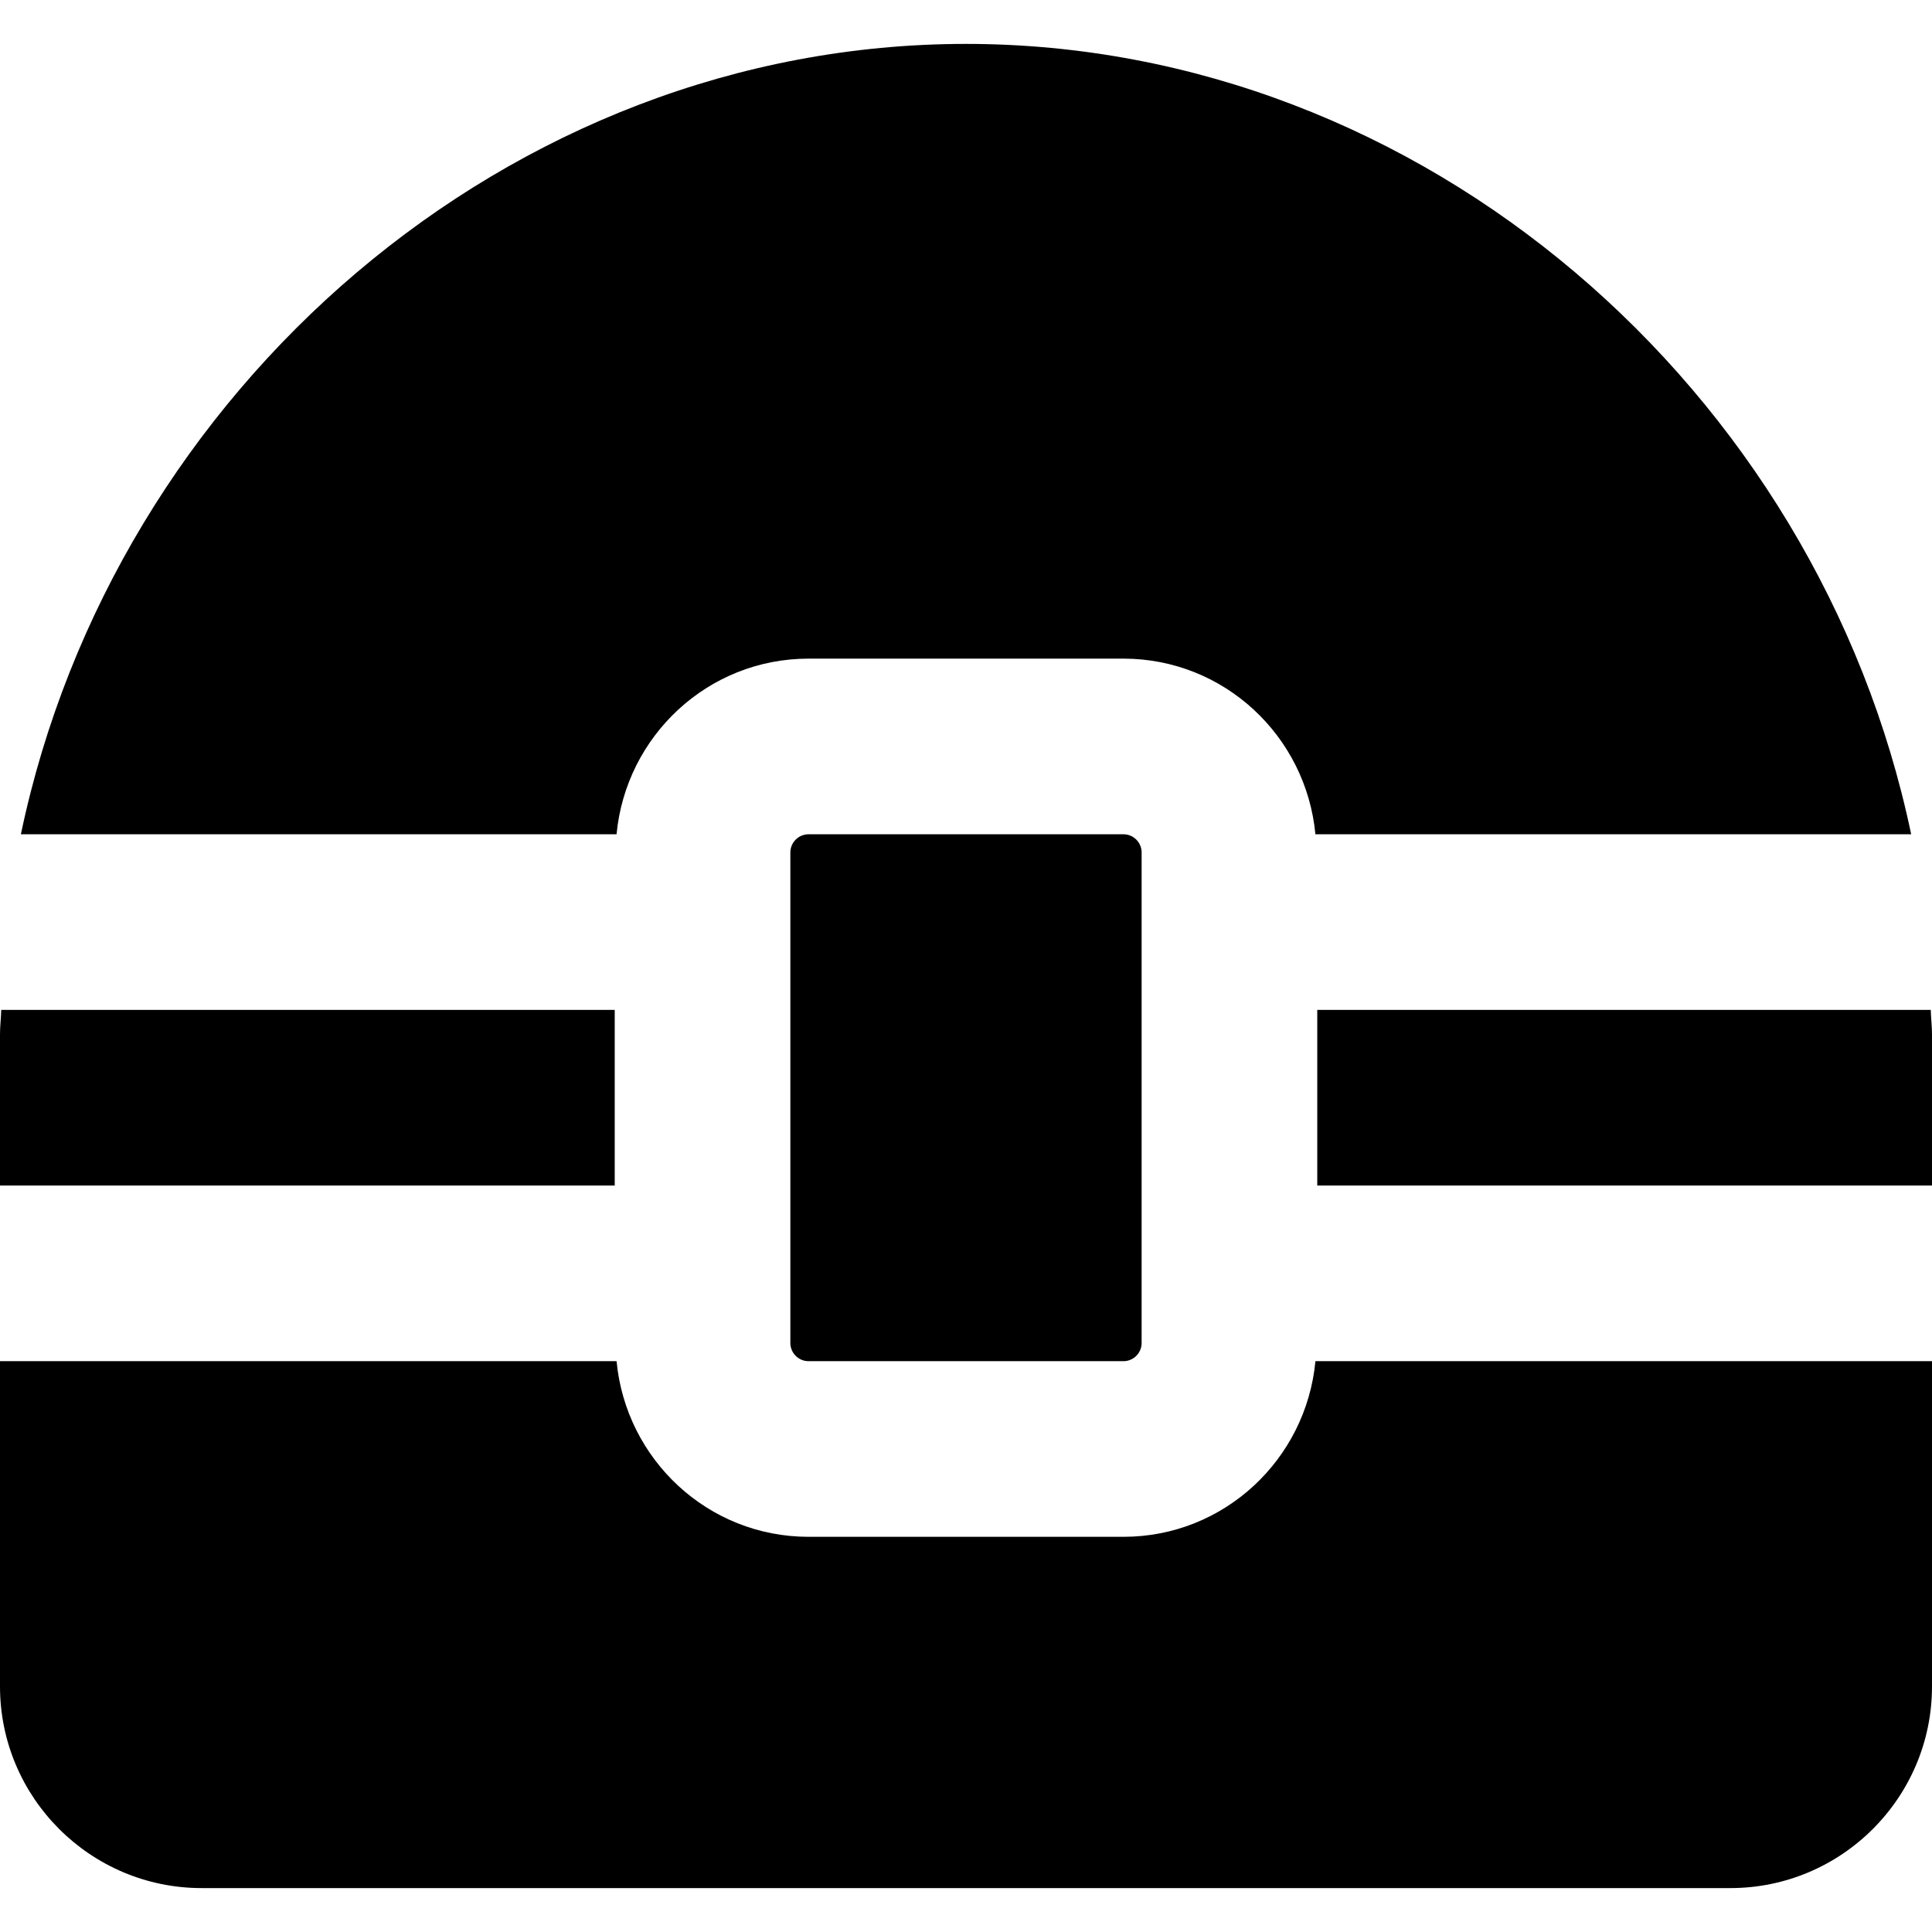
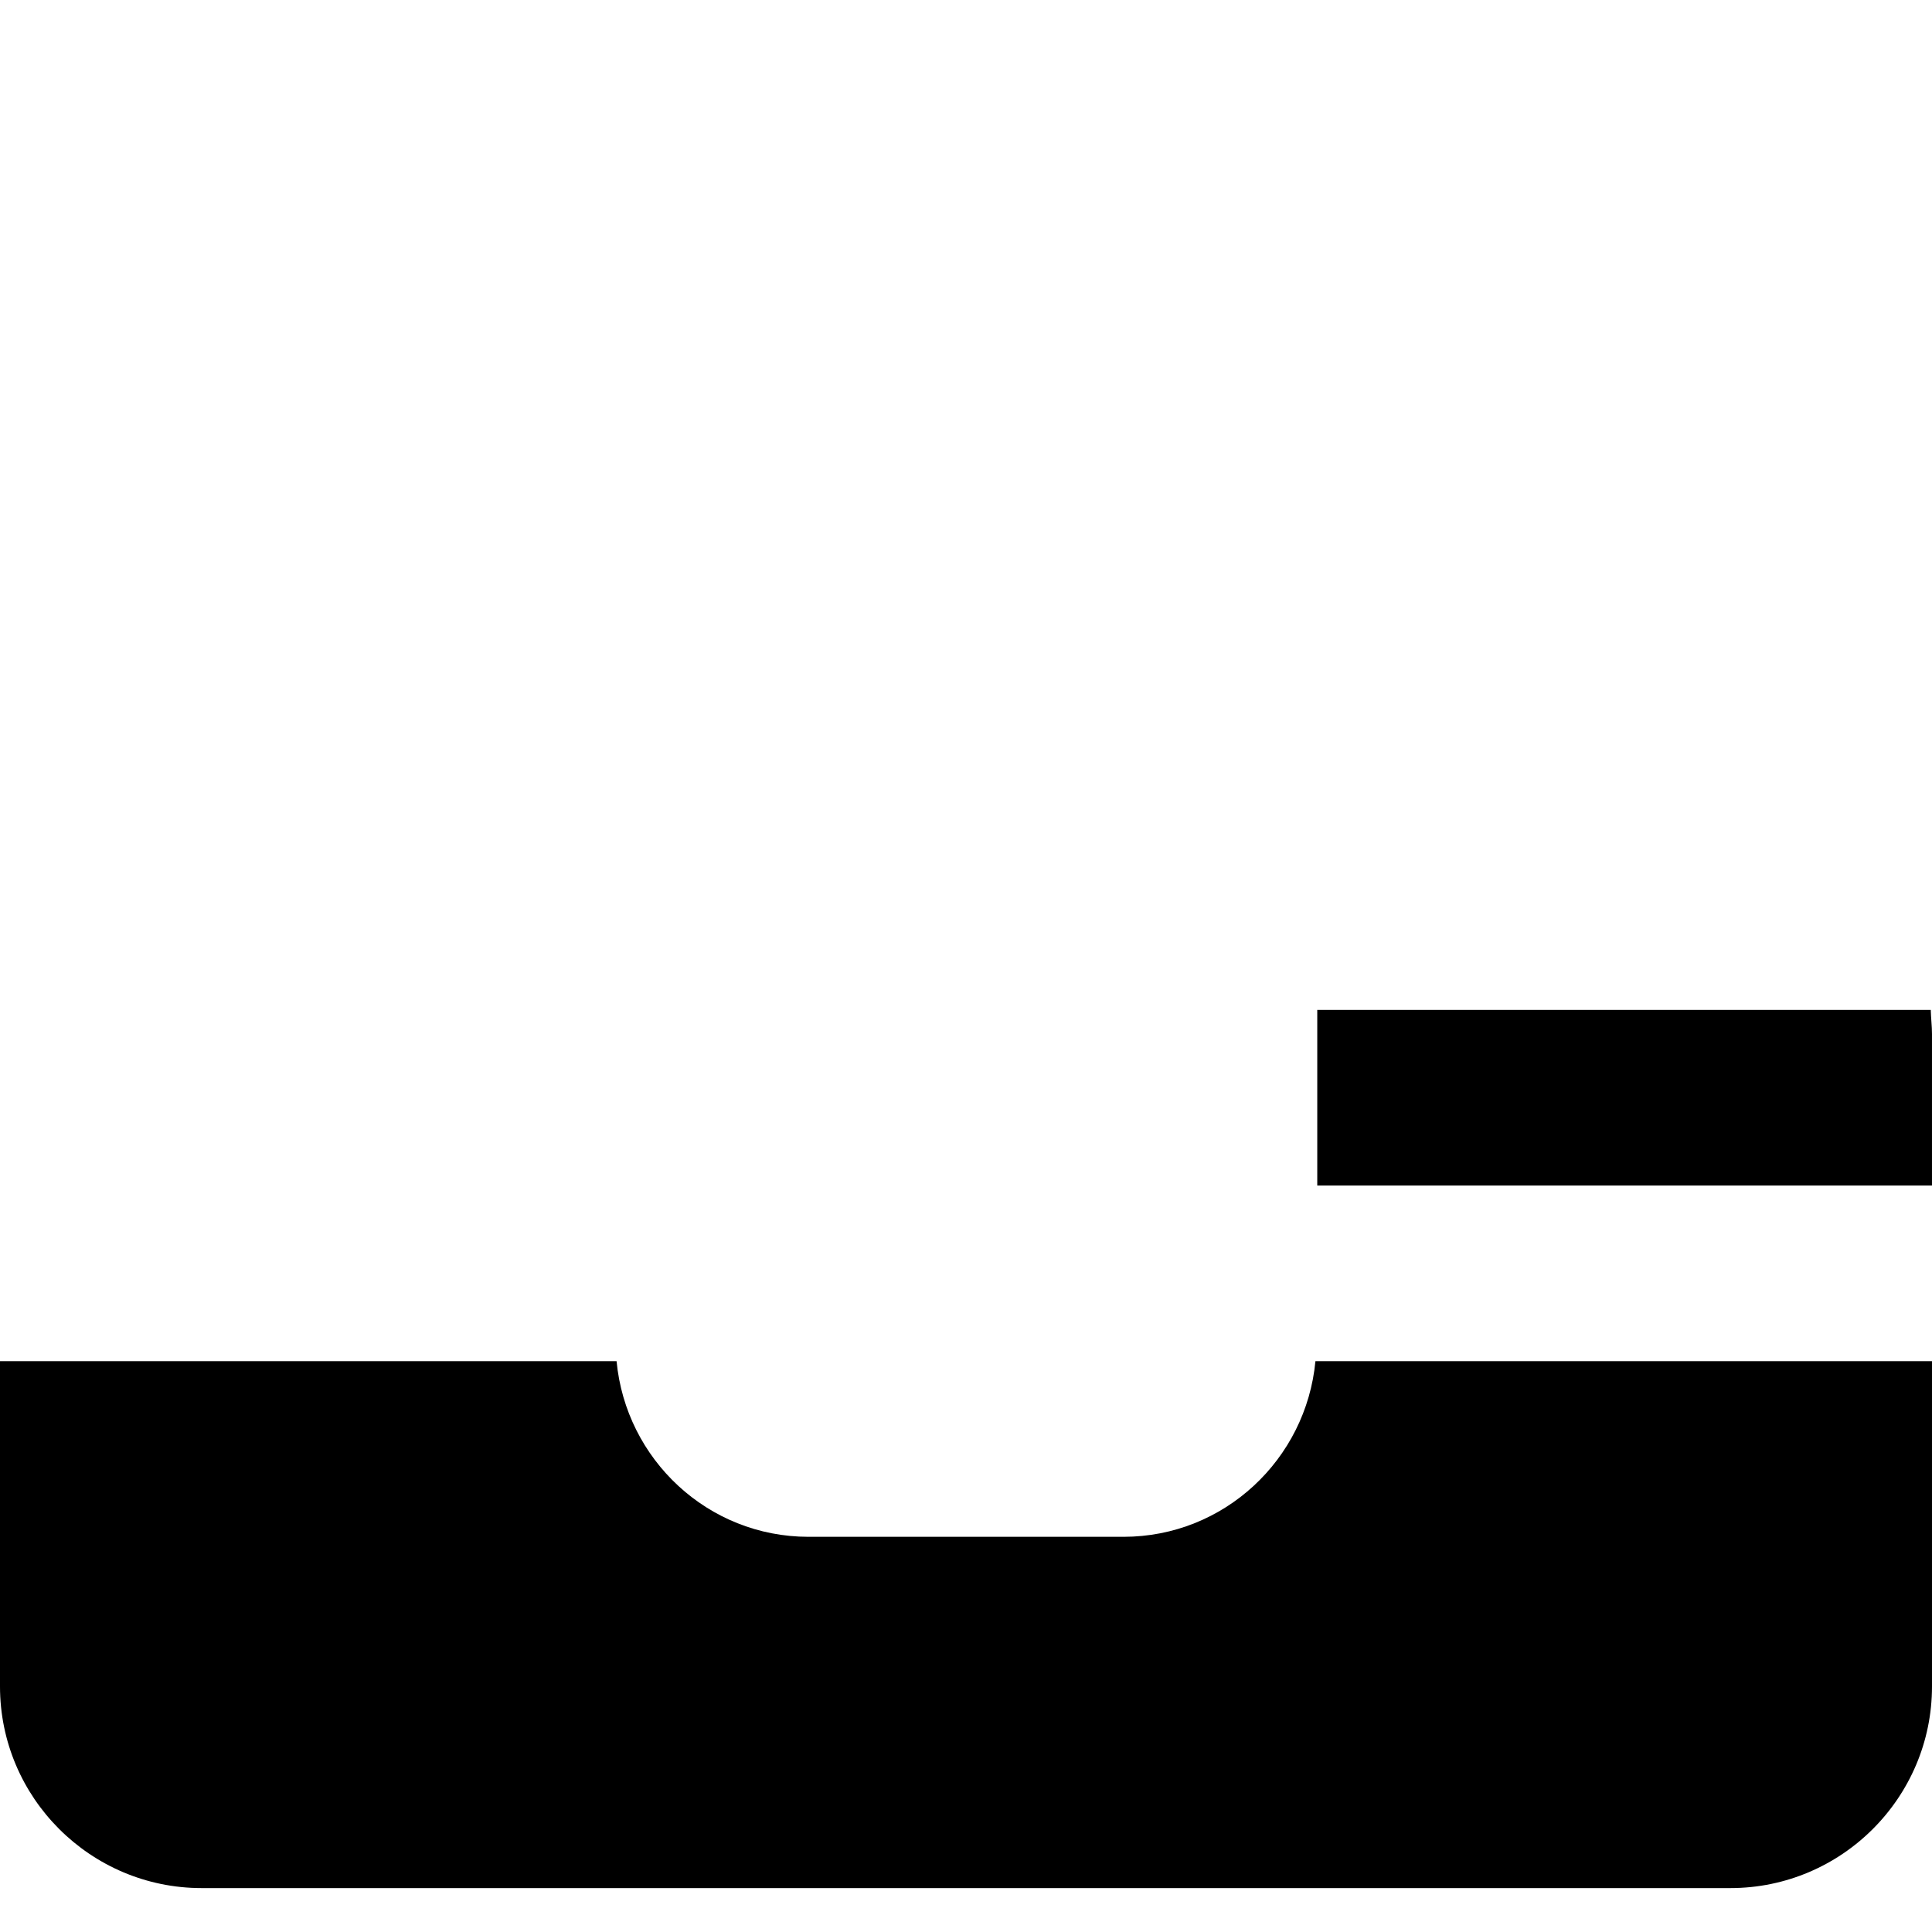
<svg xmlns="http://www.w3.org/2000/svg" fill="#000000" height="800px" width="800px" version="1.1" id="Layer_1" viewBox="0 0 512 512" xml:space="preserve">
  <g>
    <g>
      <g>
        <path d="M349.089,314.182h162.909V274.06c0-2.164-0.279-4.282-0.326-6.423H349.089V314.182z" />
-         <path d="M214.267,174.545h83.456c26.671,0,48.407,20.503,50.874,46.545H506.48C481.811,103.215,377.107,11.636,255.995,11.636     S30.203,103.215,5.534,221.091h157.859C165.86,195.049,187.597,174.545,214.267,174.545z" />
-         <path d="M162.909,267.636H0.326C0.279,269.777,0,271.895,0,274.06v40.122h162.909V267.636z" />
        <path d="M348.602,360.727c-2.467,26.042-24.204,46.545-50.874,46.545h-83.456c-26.671,0-48.407-20.503-50.874-46.545H0v86.202     c0,29.463,23.971,53.434,53.434,53.434h405.132c29.463,0,53.434-23.971,53.434-53.434v-86.202H348.602z" />
-         <path d="M214.27,221.091c-2.653,0-4.817,2.164-4.817,4.818V355.91c0,2.653,2.164,4.817,4.817,4.817h83.456     c2.653,0,4.817-2.164,4.817-4.817V225.908c0-2.653-2.164-4.818-4.817-4.818H214.27z" />
      </g>
    </g>
  </g>
</svg>